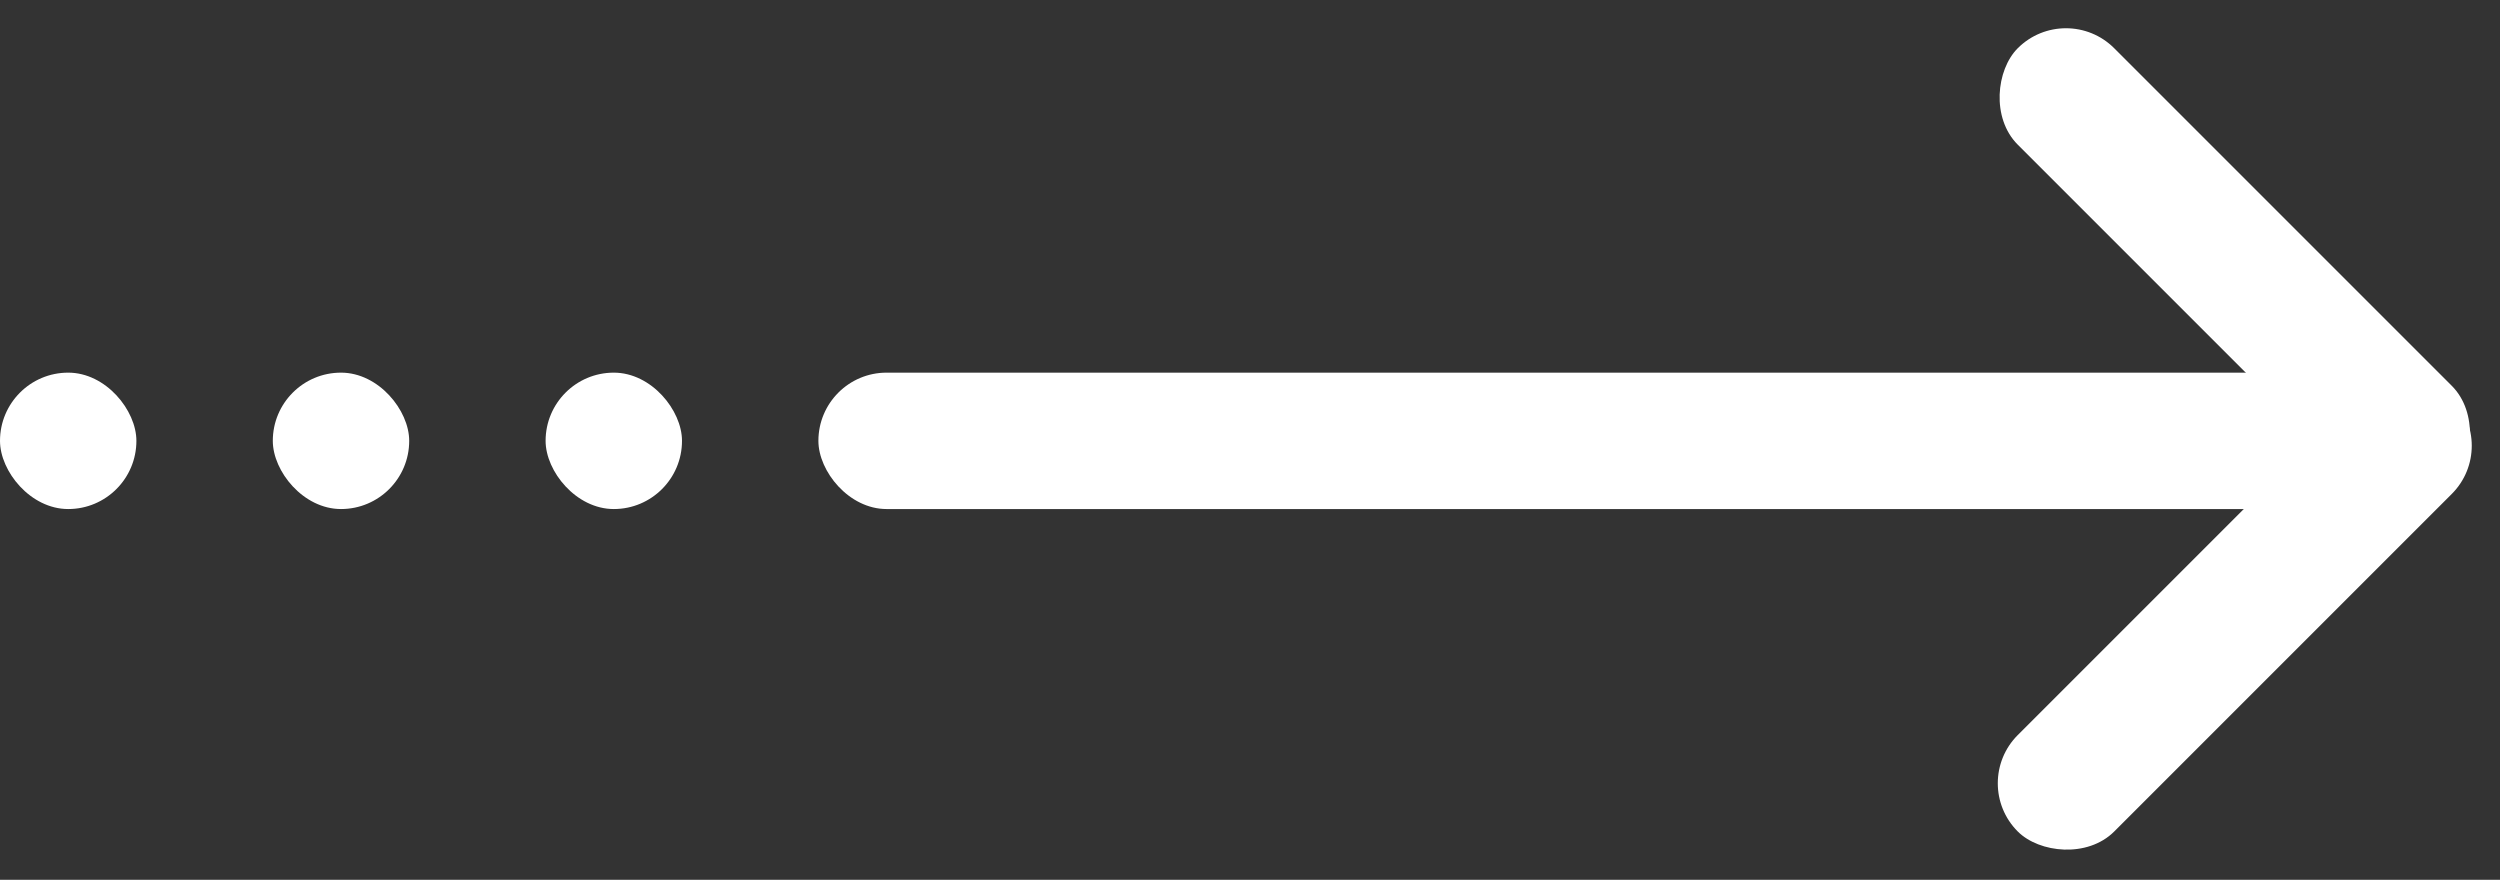
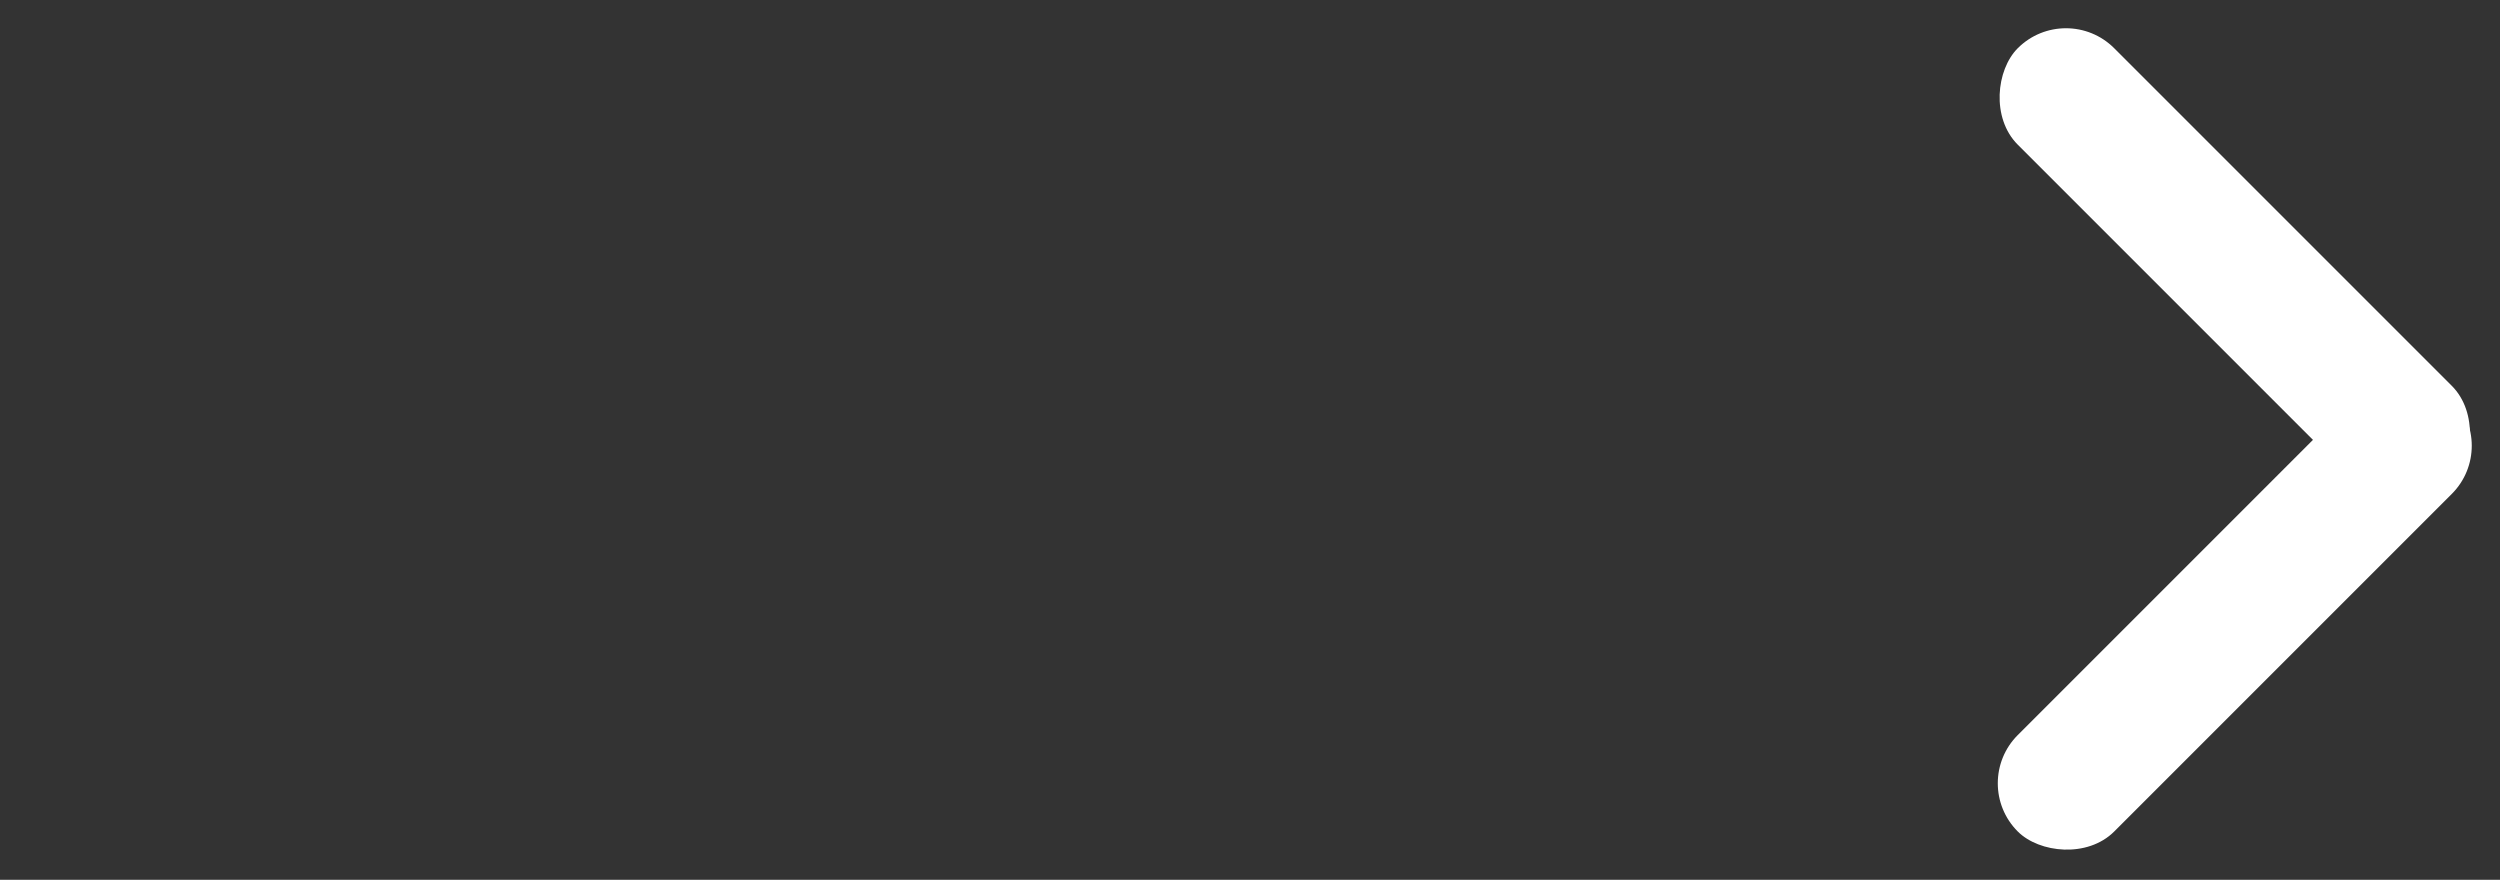
<svg xmlns="http://www.w3.org/2000/svg" id="cv-arrow-short" width="36.657" height="12.9" viewBox="0 0 36.657 12.9">
  <rect x="0" y="0" width="36.657" height="12.9" fill="#333333" stroke="none" />
-   <rect id="長方形_2009" data-name="長方形 2009" width="24" height="2" rx="1" transform="translate(12 5.464)" fill="#fff" />
-   <rect id="長方形_3128" data-name="長方形 3128" width="2" height="2" rx="1" transform="translate(8 5.464)" fill="#fff" />
-   <rect id="長方形_3129" data-name="長方形 3129" width="2" height="2" rx="1" transform="translate(4 5.464)" fill="#fff" />
-   <rect id="長方形_3130" data-name="長方形 3130" width="2" height="2" rx="1" transform="translate(0 5.464)" fill="#fff" />
  <g id="グループ_4316" data-name="グループ 4316" transform="translate(28.879)">
    <rect id="長方形_2010" data-name="長方形 2010" width="9" height="2" rx="1" transform="translate(1.414) rotate(45)" fill="#fff" />
    <rect id="長方形_2011" data-name="長方形 2011" width="9" height="2" rx="1" transform="translate(0 11.485) rotate(-45)" fill="#fff" />
  </g>
</svg>